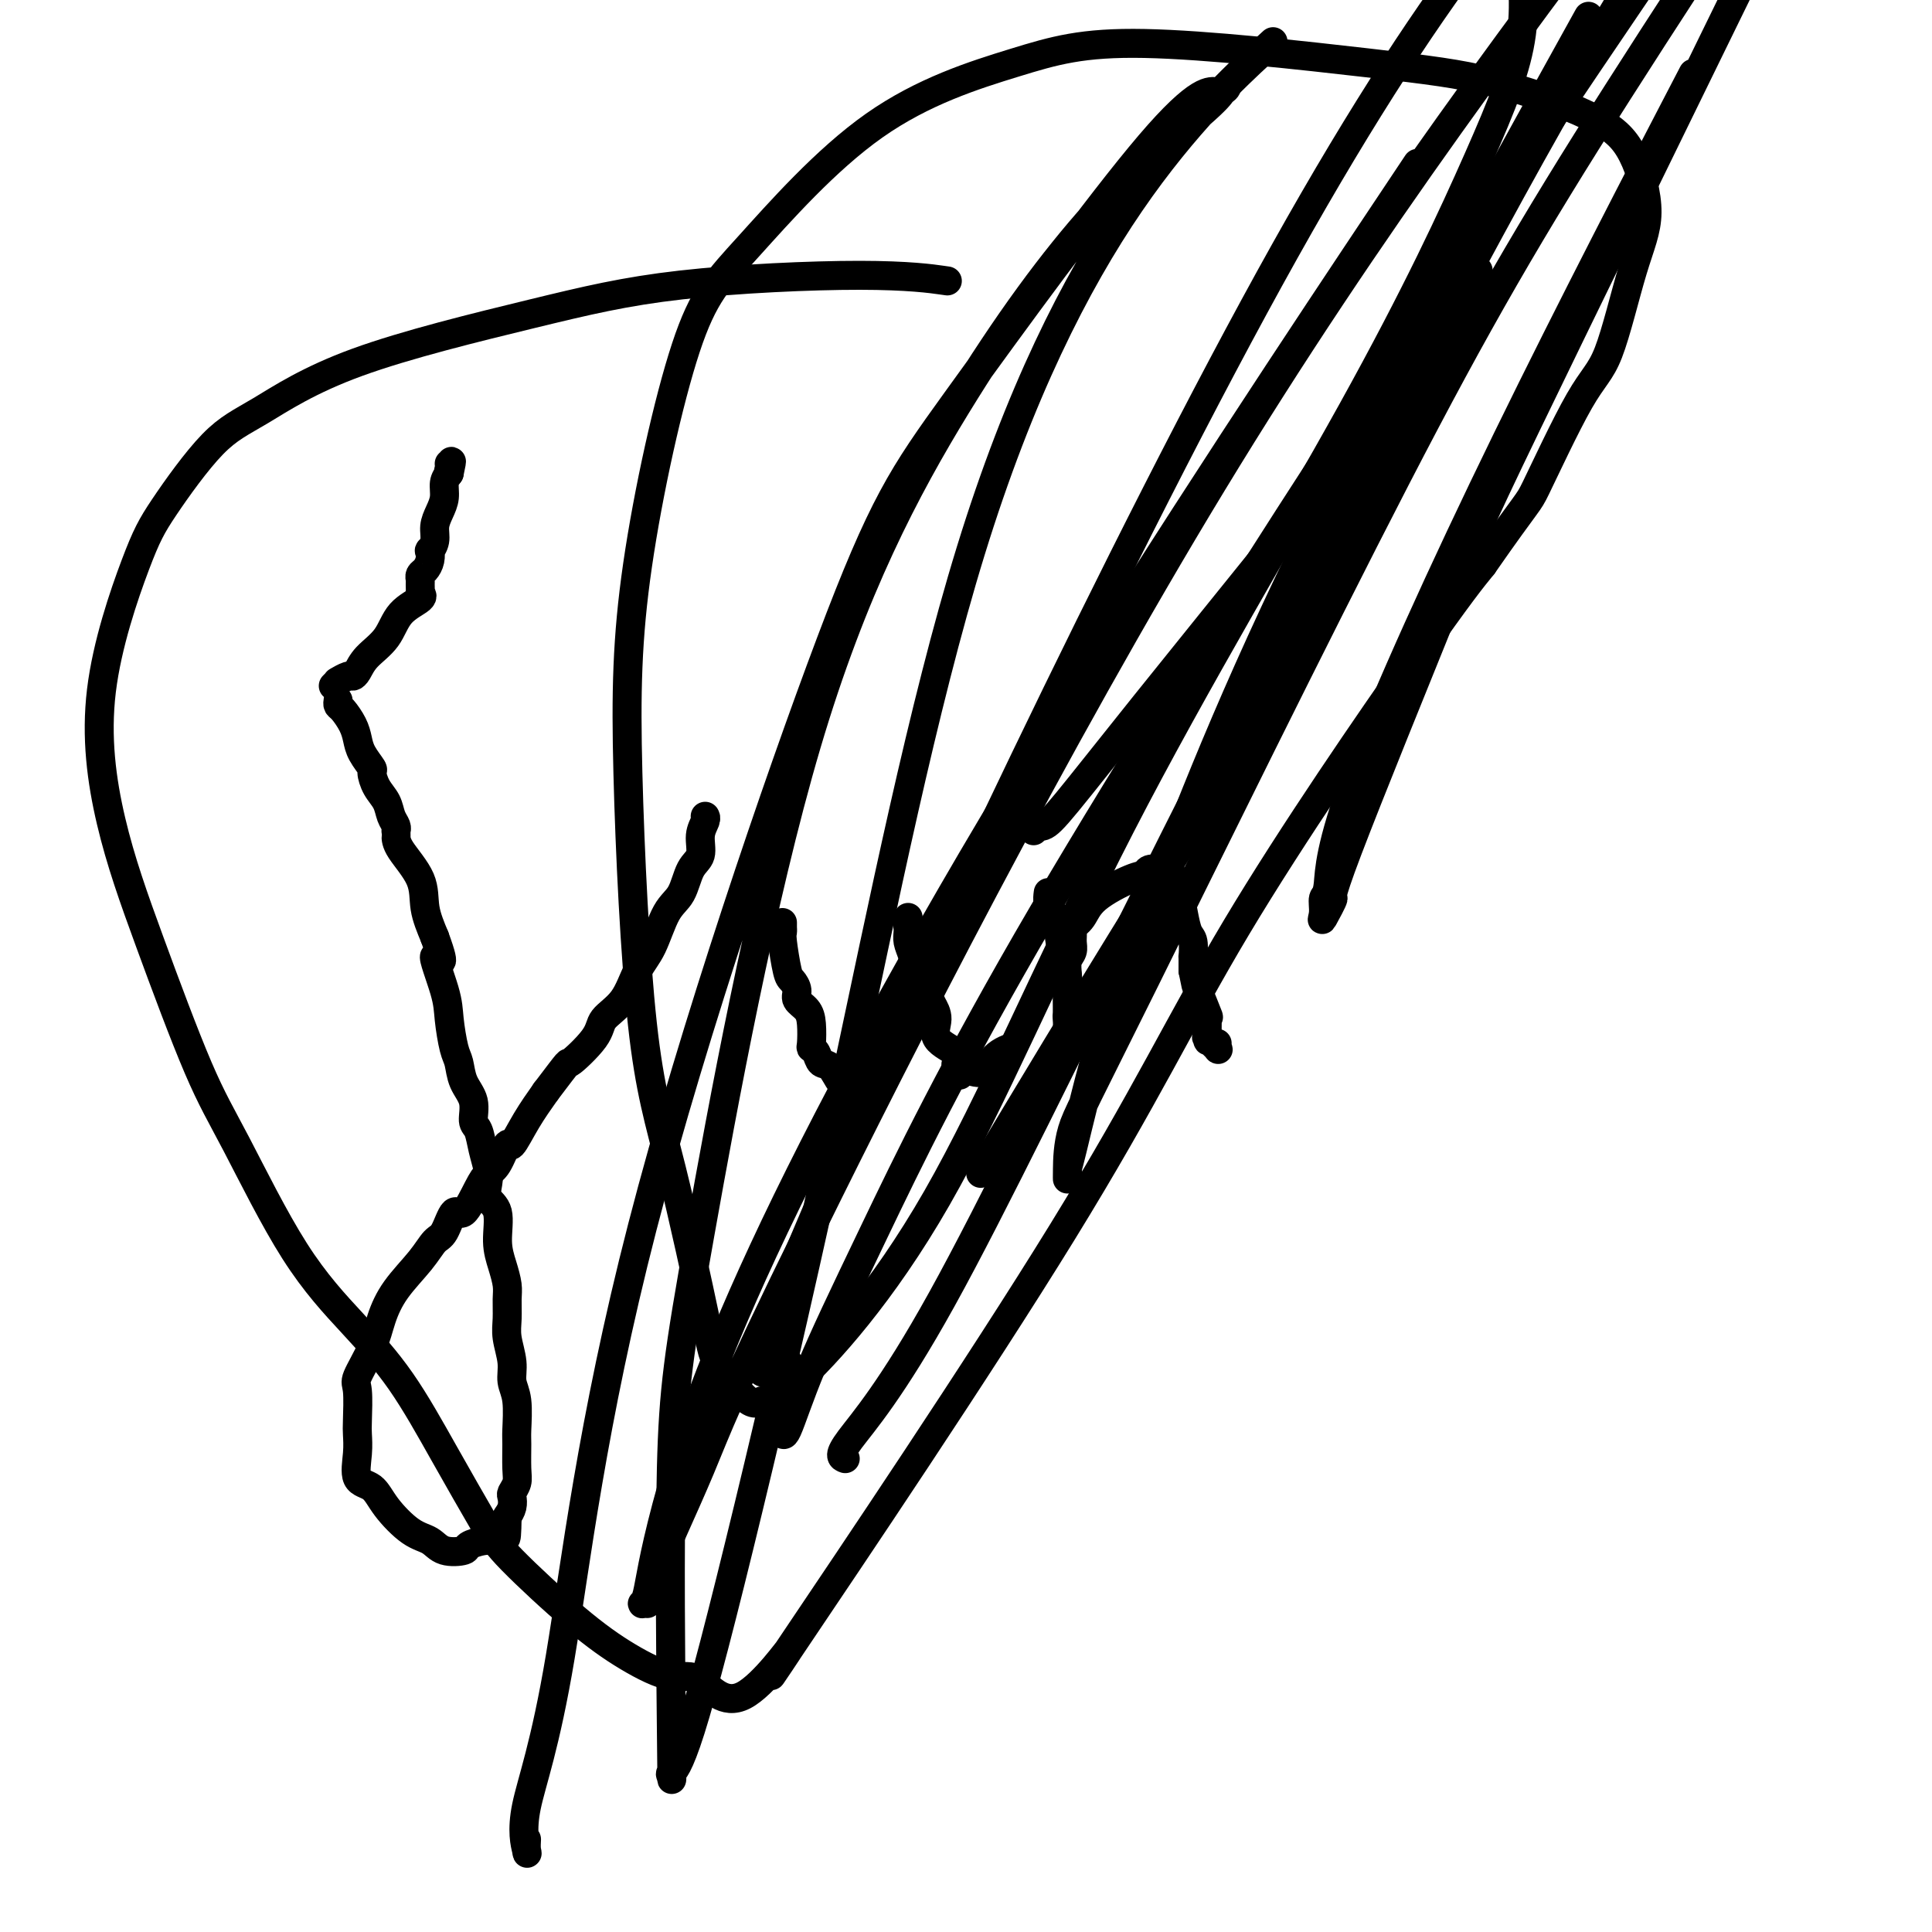
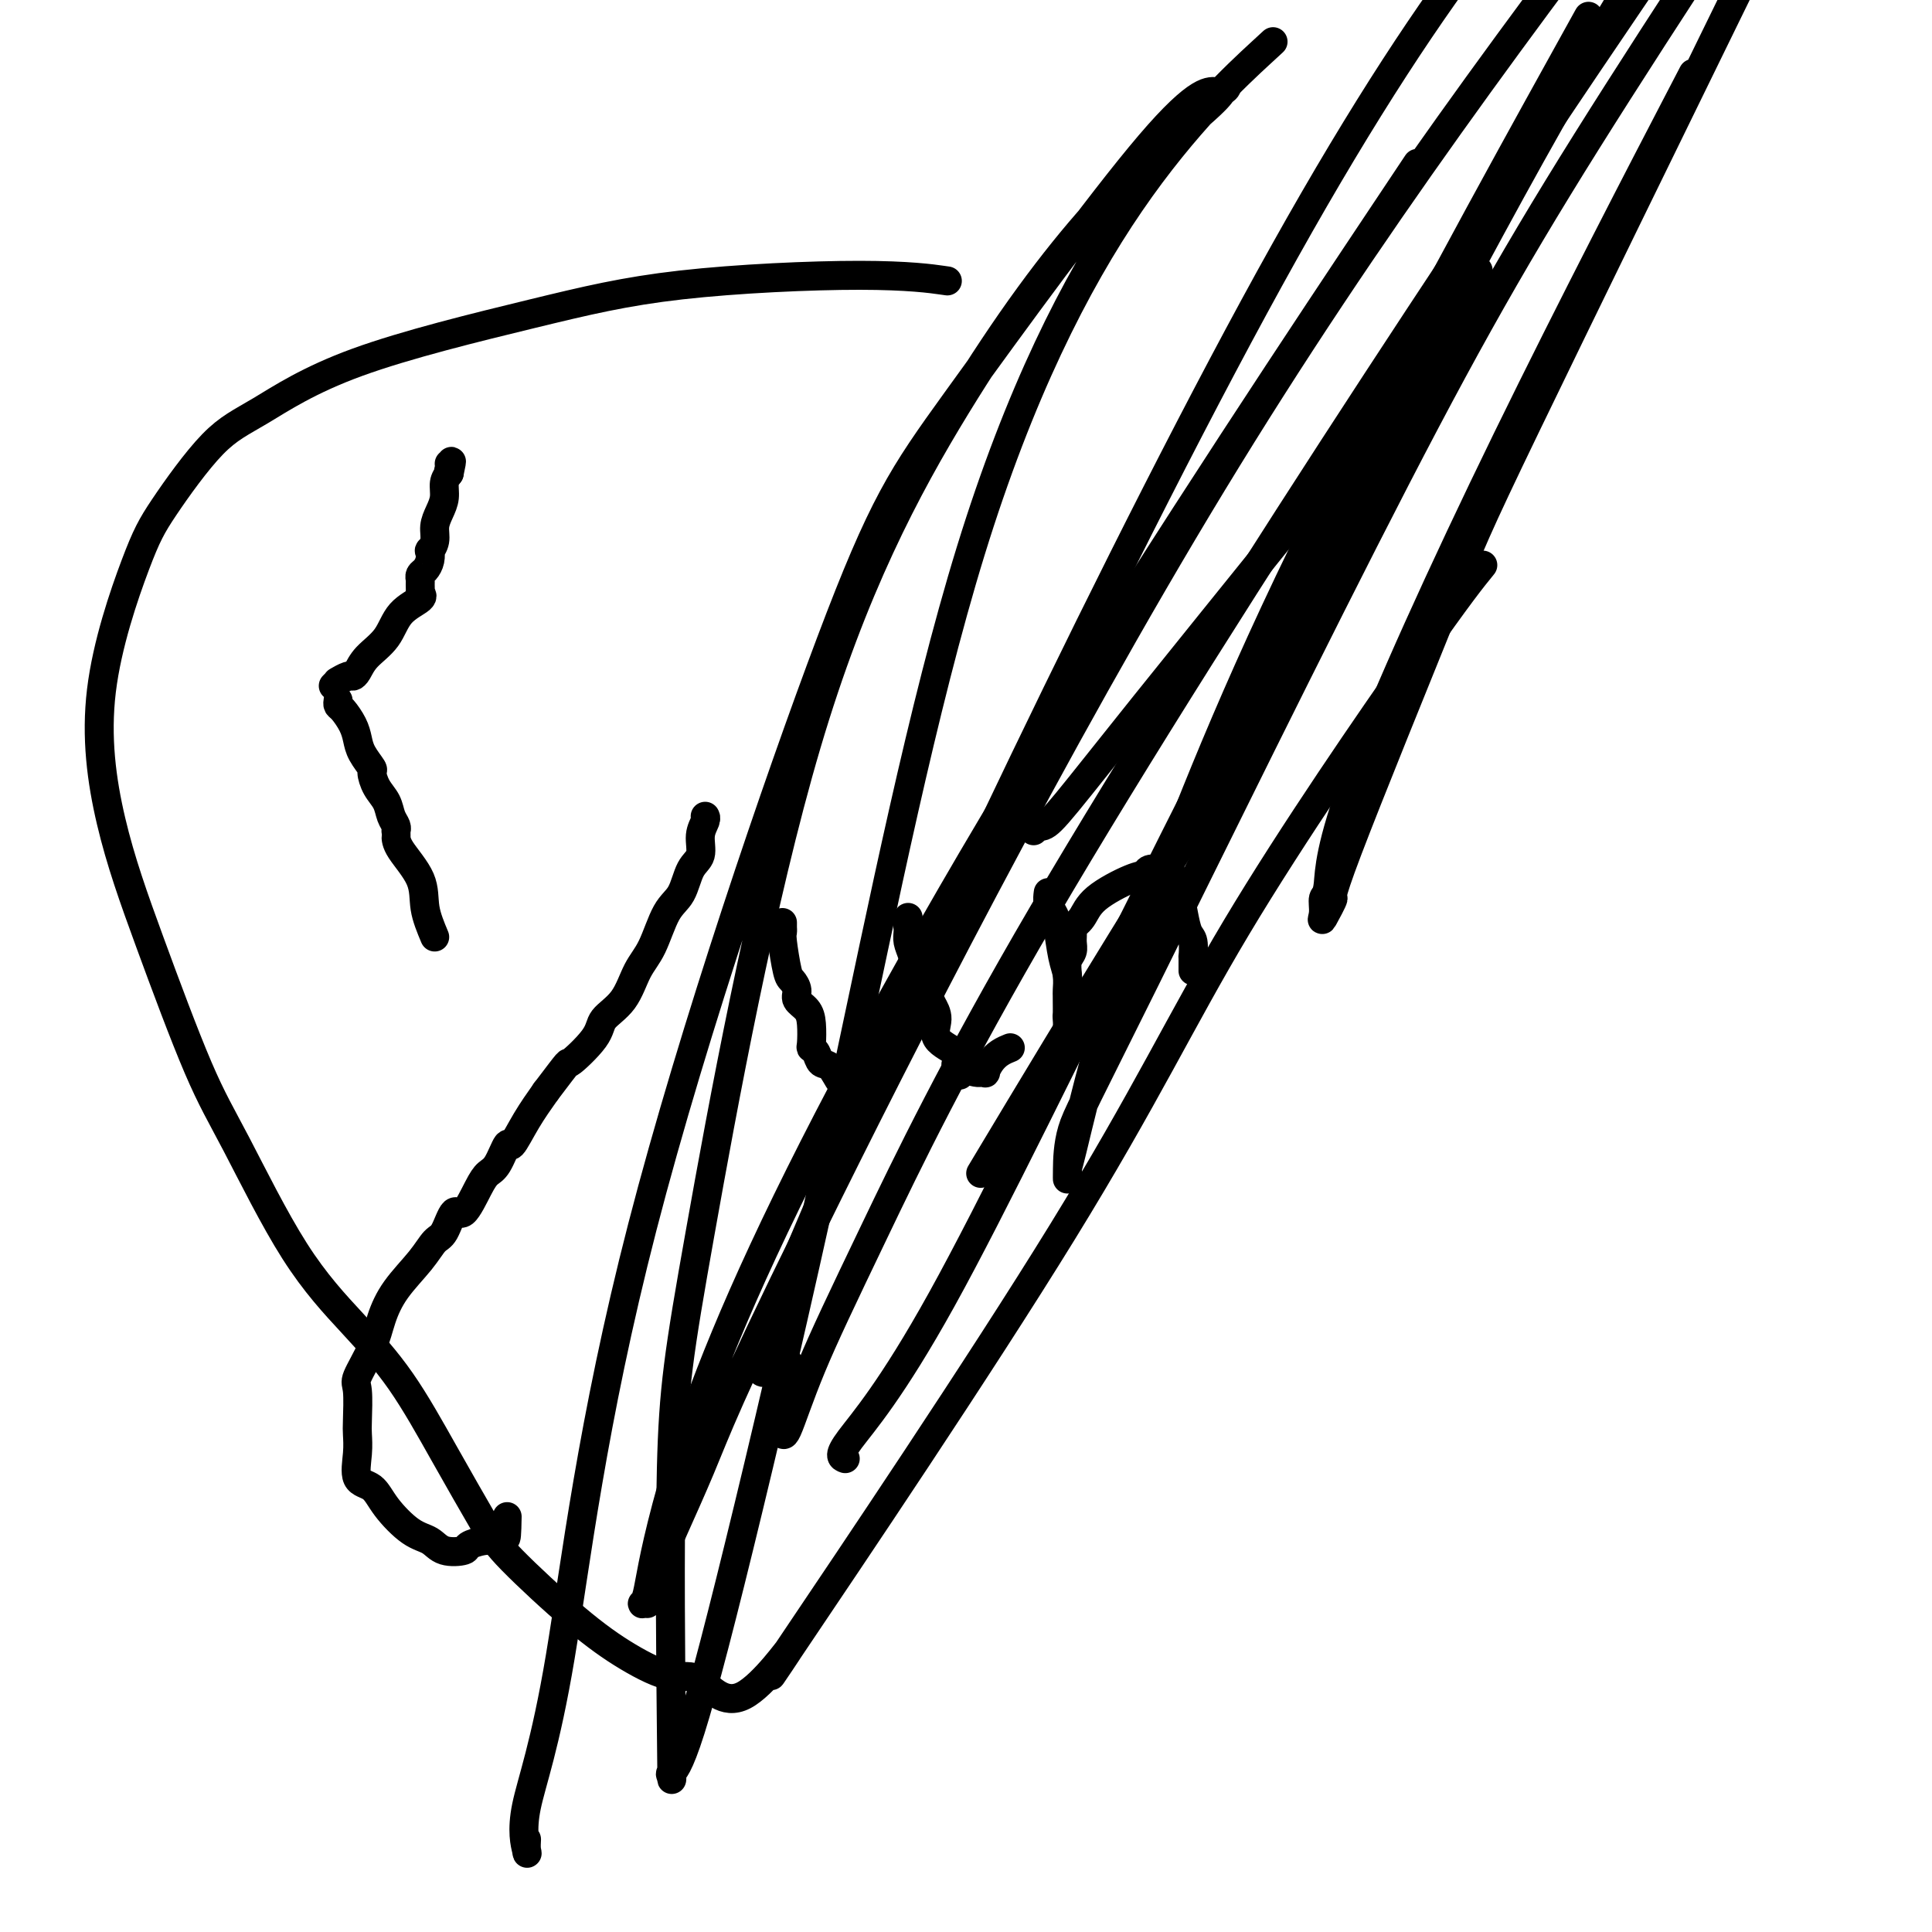
<svg xmlns="http://www.w3.org/2000/svg" viewBox="0 0 400 400" version="1.1">
  <g fill="none" stroke="#000000" stroke-width="6" stroke-linecap="round" stroke-linejoin="round">
    <path d="M70,145c-0.060,0.381 -0.119,0.762 0,1c0.119,0.238 0.418,0.334 1,1c0.582,0.666 1.448,1.903 2,3c0.552,1.097 0.791,2.054 1,3c0.209,0.946 0.388,1.880 1,3c0.612,1.120 1.655,2.425 2,3c0.345,0.575 -0.009,0.420 0,1c0.009,0.580 0.381,1.897 1,3c0.619,1.103 1.486,1.994 2,3c0.514,1.006 0.674,2.128 1,3c0.326,0.872 0.819,1.494 1,2c0.181,0.506 0.049,0.896 0,1c-0.049,0.104 -0.015,-0.077 0,0c0.015,0.077 0.009,0.413 0,1c-0.009,0.587 -0.023,1.425 1,3c1.023,1.575 3.083,3.885 4,6c0.917,2.115 0.691,4.033 1,6c0.309,1.967 1.155,3.984 2,6" />
-     <path d="M90,194c2.986,8.135 0.449,3.974 0,4c-0.449,0.026 1.188,4.240 2,7c0.812,2.760 0.800,4.068 1,6c0.200,1.932 0.613,4.489 1,6c0.387,1.511 0.748,1.975 1,3c0.252,1.025 0.396,2.612 1,4c0.604,1.388 1.668,2.577 2,4c0.332,1.423 -0.068,3.080 0,4c0.068,0.920 0.605,1.104 1,2c0.395,0.896 0.650,2.506 1,4c0.350,1.494 0.797,2.874 1,4c0.203,1.126 0.162,1.998 0,3c-0.162,1.002 -0.446,2.134 0,3c0.446,0.866 1.622,1.466 2,3c0.378,1.534 -0.042,4.003 0,6c0.042,1.997 0.546,3.523 1,5c0.454,1.477 0.858,2.905 1,4c0.142,1.095 0.023,1.857 0,3c-0.023,1.143 0.050,2.666 0,4c-0.050,1.334 -0.224,2.480 0,4c0.224,1.520 0.845,3.416 1,5c0.155,1.584 -0.155,2.858 0,4c0.155,1.142 0.775,2.154 1,4c0.225,1.846 0.057,4.526 0,6c-0.057,1.474 -0.001,1.742 0,3c0.001,1.258 -0.051,3.506 0,5c0.051,1.494 0.207,2.235 0,3c-0.207,0.765 -0.777,1.556 -1,2c-0.223,0.444 -0.098,0.543 0,1c0.098,0.457 0.171,1.274 0,2c-0.171,0.726 -0.585,1.363 -1,2" />
    <path d="M105,314c-0.125,7.770 -0.436,3.196 -1,2c-0.564,-1.196 -1.379,0.988 -2,2c-0.621,1.012 -1.047,0.853 -2,1c-0.953,0.147 -2.434,0.600 -3,1c-0.566,0.400 -0.217,0.747 -1,1c-0.783,0.253 -2.698,0.411 -4,0c-1.302,-0.411 -1.992,-1.392 -3,-2c-1.008,-0.608 -2.333,-0.844 -4,-2c-1.667,-1.156 -3.676,-3.234 -5,-5c-1.324,-1.766 -1.963,-3.221 -3,-4c-1.037,-0.779 -2.473,-0.881 -3,-2c-0.527,-1.119 -0.144,-3.255 0,-5c0.144,-1.745 0.048,-3.098 0,-4c-0.048,-0.902 -0.050,-1.352 0,-3c0.050,-1.648 0.150,-4.494 0,-6c-0.150,-1.506 -0.549,-1.672 0,-3c0.549,-1.328 2.048,-3.816 3,-6c0.952,-2.184 1.357,-4.063 2,-6c0.643,-1.937 1.523,-3.933 3,-6c1.477,-2.067 3.549,-4.206 5,-6c1.451,-1.794 2.279,-3.243 3,-4c0.721,-0.757 1.334,-0.822 2,-2c0.666,-1.178 1.385,-3.468 2,-4c0.615,-0.532 1.124,0.692 2,0c0.876,-0.692 2.117,-3.302 3,-5c0.883,-1.698 1.408,-2.483 2,-3c0.592,-0.517 1.253,-0.766 2,-2c0.747,-1.234 1.582,-3.455 2,-4c0.418,-0.545 0.420,0.584 1,0c0.580,-0.584 1.737,-2.881 3,-5c1.263,-2.119 2.631,-4.059 4,-6" />
    <path d="M113,226c5.643,-7.452 4.249,-5.581 5,-6c0.751,-0.419 3.646,-3.126 5,-5c1.354,-1.874 1.166,-2.914 2,-4c0.834,-1.086 2.688,-2.217 4,-4c1.312,-1.783 2.080,-4.218 3,-6c0.920,-1.782 1.992,-2.913 3,-5c1.008,-2.087 1.954,-5.132 3,-7c1.046,-1.868 2.193,-2.560 3,-4c0.807,-1.440 1.274,-3.629 2,-5c0.726,-1.371 1.711,-1.922 2,-3c0.289,-1.078 -0.118,-2.681 0,-4c0.118,-1.319 0.763,-2.355 1,-3c0.237,-0.645 0.068,-0.899 0,-1c-0.068,-0.101 -0.034,-0.051 0,0" />
    <path d="M69,142c0.408,-0.414 0.816,-0.829 1,-1c0.184,-0.171 0.143,-0.100 0,0c-0.143,0.100 -0.388,0.229 0,0c0.388,-0.229 1.409,-0.814 2,-1c0.591,-0.186 0.750,0.029 1,0c0.250,-0.029 0.590,-0.301 1,-1c0.410,-0.699 0.891,-1.824 2,-3c1.109,-1.176 2.847,-2.404 4,-4c1.153,-1.596 1.720,-3.559 3,-5c1.280,-1.441 3.271,-2.361 4,-3c0.729,-0.639 0.195,-0.997 0,-1c-0.195,-0.003 -0.049,0.351 0,0c0.049,-0.351 0.003,-1.406 0,-2c-0.003,-0.594 0.038,-0.727 0,-1c-0.038,-0.273 -0.155,-0.685 0,-1c0.155,-0.315 0.581,-0.535 1,-1c0.419,-0.465 0.829,-1.177 1,-2c0.171,-0.823 0.101,-1.756 0,-2c-0.101,-0.244 -0.233,0.203 0,0c0.233,-0.203 0.832,-1.055 1,-2c0.168,-0.945 -0.096,-1.982 0,-3c0.096,-1.018 0.551,-2.015 1,-3c0.449,-0.985 0.890,-1.957 1,-3c0.110,-1.043 -0.111,-2.155 0,-3c0.111,-0.845 0.556,-1.422 1,-2" />
    <path d="M93,98c0.928,-4.265 0.249,-1.927 0,-1c-0.249,0.927 -0.067,0.442 0,0c0.067,-0.442 0.019,-0.841 0,-1c-0.019,-0.159 -0.010,-0.080 0,0" />
    <path d="M162,191c0.002,0.449 0.004,0.898 0,1c-0.004,0.102 -0.012,-0.142 0,0c0.012,0.142 0.046,0.671 0,1c-0.046,0.329 -0.172,0.458 0,2c0.172,1.542 0.641,4.496 1,6c0.359,1.504 0.608,1.559 1,2c0.392,0.441 0.928,1.267 1,2c0.072,0.733 -0.321,1.373 0,2c0.321,0.627 1.357,1.242 2,2c0.643,0.758 0.892,1.661 1,3c0.108,1.339 0.073,3.116 0,4c-0.073,0.884 -0.185,0.875 0,1c0.185,0.125 0.666,0.382 1,1c0.334,0.618 0.522,1.595 1,2c0.478,0.405 1.246,0.238 2,1c0.754,0.762 1.494,2.453 2,3c0.506,0.547 0.779,-0.050 1,0c0.221,0.050 0.389,0.747 1,1c0.611,0.253 1.665,0.064 2,0c0.335,-0.064 -0.049,-0.001 0,0c0.049,0.001 0.532,-0.058 1,0c0.468,0.058 0.921,0.234 1,0c0.079,-0.234 -0.215,-0.876 0,-1c0.215,-0.124 0.939,0.271 1,0c0.061,-0.271 -0.540,-1.207 0,-2c0.540,-0.793 2.222,-1.444 3,-2c0.778,-0.556 0.651,-1.016 1,-2c0.349,-0.984 1.175,-2.492 2,-4" />
    <path d="M187,214c1.094,-2.064 0.829,-2.224 1,-3c0.171,-0.776 0.778,-2.168 1,-4c0.222,-1.832 0.060,-4.105 0,-5c-0.060,-0.895 -0.016,-0.411 0,-1c0.016,-0.589 0.004,-2.252 0,-3c-0.004,-0.748 -0.000,-0.583 0,-1c0.000,-0.417 -0.004,-1.416 0,-2c0.004,-0.584 0.015,-0.753 0,-1c-0.015,-0.247 -0.057,-0.571 0,-1c0.057,-0.429 0.211,-0.962 0,-1c-0.211,-0.038 -0.789,0.420 -1,0c-0.211,-0.420 -0.056,-1.718 0,-2c0.056,-0.282 0.014,0.452 0,1c-0.014,0.548 -0.001,0.911 0,1c0.001,0.089 -0.009,-0.095 0,0c0.009,0.095 0.039,0.468 0,1c-0.039,0.532 -0.147,1.224 0,2c0.147,0.776 0.550,1.635 1,3c0.450,1.365 0.949,3.235 1,4c0.051,0.765 -0.344,0.424 0,1c0.344,0.576 1.427,2.069 2,3c0.573,0.931 0.634,1.299 1,2c0.366,0.701 1.036,1.734 1,3c-0.036,1.266 -0.779,2.764 0,4c0.779,1.236 3.080,2.210 4,3c0.920,0.790 0.460,1.395 0,2" />
    <path d="M198,220c1.376,4.574 0.315,2.010 0,1c-0.315,-1.010 0.116,-0.467 1,0c0.884,0.467 2.222,0.859 3,1c0.778,0.141 0.995,0.032 1,0c0.005,-0.032 -0.203,0.013 0,0c0.203,-0.013 0.818,-0.084 1,0c0.182,0.084 -0.070,0.324 0,0c0.070,-0.324 0.462,-1.210 1,-2c0.538,-0.790 1.222,-1.482 2,-2c0.778,-0.518 1.651,-0.862 2,-1c0.349,-0.138 0.175,-0.069 0,0" />
    <path d="M217,185c0.024,-0.179 0.048,-0.358 0,0c-0.048,0.358 -0.167,1.253 0,2c0.167,0.747 0.619,1.345 1,2c0.381,0.655 0.691,1.366 1,3c0.309,1.634 0.619,4.192 1,6c0.381,1.808 0.834,2.866 1,4c0.166,1.134 0.044,2.346 0,3c-0.044,0.654 -0.012,0.752 0,1c0.012,0.248 0.003,0.645 0,1c-0.003,0.355 -0.001,0.668 0,1c0.001,0.332 0.000,0.682 0,1c-0.000,0.318 -0.000,0.605 0,1c0.000,0.395 0.000,0.900 0,1c-0.000,0.100 -0.000,-0.204 0,0c0.000,0.204 0.000,0.915 0,1c-0.000,0.085 -0.000,-0.458 0,-1" />
    <path d="M221,211c0.619,4.040 0.166,1.140 0,0c-0.166,-1.140 -0.046,-0.522 0,-1c0.046,-0.478 0.016,-2.053 0,-3c-0.016,-0.947 -0.018,-1.264 0,-2c0.018,-0.736 0.058,-1.889 0,-3c-0.058,-1.111 -0.213,-2.181 0,-3c0.213,-0.819 0.795,-1.387 1,-2c0.205,-0.613 0.032,-1.272 0,-2c-0.032,-0.728 0.078,-1.526 0,-2c-0.078,-0.474 -0.343,-0.623 0,-1c0.343,-0.377 1.295,-0.980 2,-2c0.705,-1.020 1.163,-2.455 3,-4c1.837,-1.545 5.052,-3.199 7,-4c1.948,-0.801 2.630,-0.750 3,-1c0.370,-0.250 0.428,-0.801 1,-1c0.572,-0.199 1.660,-0.047 2,0c0.340,0.047 -0.067,-0.013 0,0c0.067,0.013 0.607,0.097 1,0c0.393,-0.097 0.641,-0.375 1,0c0.359,0.375 0.831,1.404 1,2c0.169,0.596 0.034,0.760 0,1c-0.034,0.240 0.032,0.558 0,1c-0.032,0.442 -0.163,1.009 0,1c0.163,-0.009 0.618,-0.593 1,0c0.382,0.593 0.691,2.363 1,4c0.309,1.637 0.619,3.140 1,4c0.381,0.860 0.834,1.076 1,2c0.166,0.924 0.045,2.557 0,3c-0.045,0.443 -0.013,-0.302 0,0c0.013,0.302 0.006,1.651 0,3" />
-     <path d="M247,201c0.724,3.541 0.534,2.893 1,4c0.466,1.107 1.587,3.969 2,5c0.413,1.031 0.118,0.231 0,1c-0.118,0.769 -0.060,3.107 0,4c0.060,0.893 0.121,0.341 0,0c-0.121,-0.341 -0.425,-0.470 0,0c0.425,0.470 1.578,1.538 2,2c0.422,0.462 0.114,0.317 0,0c-0.114,-0.317 -0.032,-0.805 0,-1c0.032,-0.195 0.016,-0.098 0,0" />
    <path d="M195,58c0.987,0.142 1.973,0.283 0,0c-1.973,-0.283 -6.906,-0.992 -17,-1c-10.094,-0.008 -25.349,0.685 -37,2c-11.651,1.315 -19.698,3.253 -31,6c-11.302,2.747 -25.859,6.305 -36,10c-10.141,3.695 -15.865,7.528 -20,10c-4.135,2.472 -6.682,3.584 -10,7c-3.318,3.416 -7.407,9.135 -10,13c-2.593,3.865 -3.689,5.874 -6,12c-2.311,6.126 -5.835,16.368 -7,26c-1.165,9.632 0.031,18.654 2,27c1.969,8.346 4.711,16.016 8,25c3.289,8.984 7.125,19.281 10,26c2.875,6.719 4.790,9.861 8,16c3.210,6.139 7.717,15.275 12,22c4.283,6.725 8.343,11.040 12,15c3.657,3.960 6.911,7.565 10,12c3.089,4.435 6.013,9.700 9,15c2.987,5.300 6.038,10.633 8,14c1.962,3.367 2.836,4.766 6,8c3.164,3.234 8.617,8.303 13,12c4.383,3.697 7.695,6.023 11,8c3.305,1.977 6.603,3.607 9,4c2.397,0.393 3.894,-0.449 6,1c2.106,1.449 4.820,5.189 9,3c4.180,-2.189 9.827,-10.308 9,-9c-0.827,1.308 -8.128,12.044 2,-3c10.128,-15.044 37.684,-55.867 55,-84c17.316,-28.133 24.393,-43.574 36,-63c11.607,-19.426 27.745,-42.836 37,-56c9.255,-13.164 11.628,-16.082 14,-19" />
-     <path d="M307,117c9.915,-14.233 9.202,-12.317 11,-16c1.798,-3.683 6.107,-12.966 9,-18c2.893,-5.034 4.369,-5.820 6,-10c1.631,-4.180 3.418,-11.753 5,-17c1.582,-5.247 2.960,-8.169 3,-12c0.040,-3.831 -1.258,-8.571 -3,-12c-1.742,-3.429 -3.930,-5.548 -9,-8c-5.070,-2.452 -13.023,-5.236 -20,-7c-6.977,-1.764 -12.978,-2.506 -26,-4c-13.022,-1.494 -33.065,-3.740 -46,-4c-12.935,-0.260 -18.761,1.466 -27,4c-8.239,2.534 -18.889,5.878 -29,13c-10.111,7.122 -19.683,18.024 -26,25c-6.317,6.976 -9.379,10.027 -13,21c-3.621,10.973 -7.800,29.867 -10,45c-2.200,15.133 -2.419,26.504 -2,43c0.419,16.496 1.477,38.118 3,52c1.523,13.882 3.511,20.025 6,30c2.489,9.975 5.480,23.780 7,31c1.520,7.220 1.568,7.853 3,10c1.432,2.147 4.248,5.808 6,7c1.752,1.192 2.439,-0.087 3,0c0.561,0.087 0.996,1.539 7,-4c6.004,-5.539 17.575,-18.067 29,-38c11.425,-19.933 22.702,-47.269 38,-77c15.298,-29.731 34.616,-61.856 48,-86c13.384,-24.144 20.834,-40.308 26,-52c5.166,-11.692 8.047,-18.912 9,-26c0.953,-7.088 -0.024,-14.044 -1,-21" />
    <path d="M261,11c2.231,-2.054 4.461,-4.108 0,0c-4.461,4.108 -15.614,14.378 -27,31c-11.386,16.622 -23.006,39.596 -33,72c-9.994,32.404 -18.363,74.239 -26,110c-7.637,35.761 -14.543,65.448 -20,88c-5.457,22.552 -9.464,37.968 -12,46c-2.536,8.032 -3.601,8.680 -4,9c-0.399,0.320 -0.133,0.311 0,1c0.133,0.689 0.134,2.074 0,-10c-0.134,-12.074 -0.404,-37.609 0,-54c0.404,-16.391 1.481,-23.638 6,-49c4.519,-25.362 12.481,-68.840 22,-101c9.519,-32.160 20.594,-53.001 31,-70c10.406,-16.999 20.144,-30.157 29,-40c8.856,-9.843 16.829,-16.370 21,-20c4.171,-3.630 4.540,-4.363 5,-5c0.460,-0.637 1.012,-1.179 1,-1c-0.012,0.179 -0.589,1.078 -2,1c-1.411,-0.078 -3.655,-1.134 -14,11c-10.345,12.134 -28.791,37.457 -40,53c-11.209,15.543 -15.182,21.308 -26,50c-10.818,28.692 -28.482,80.313 -39,121c-10.518,40.687 -13.890,70.439 -17,89c-3.110,18.561 -5.958,25.929 -7,31c-1.042,5.071 -0.279,7.844 0,9c0.279,1.156 0.075,0.696 0,0c-0.075,-0.696 -0.021,-1.627 0,-2c0.021,-0.373 0.011,-0.186 0,0" />
    <path d="M214,172c-0.155,-0.474 -0.309,-0.948 0,-1c0.309,-0.052 1.083,0.318 2,0c0.917,-0.318 1.977,-1.322 5,-5c3.023,-3.678 8.010,-10.028 16,-20c7.990,-9.972 18.985,-23.565 29,-36c10.015,-12.435 19.051,-23.711 25,-32c5.949,-8.289 8.811,-13.591 11,-17c2.189,-3.409 3.706,-4.927 4,-5c0.294,-0.073 -0.633,1.298 -1,2c-0.367,0.702 -0.173,0.735 -5,12c-4.827,11.265 -14.675,33.762 -26,55c-11.325,21.238 -24.126,41.218 -37,62c-12.874,20.782 -25.821,42.366 -31,51c-5.179,8.634 -2.589,4.317 0,0" />
    <path d="M175,302c-0.789,-0.273 -1.579,-0.545 1,-4c2.579,-3.455 8.526,-10.091 19,-29c10.474,-18.909 25.474,-50.091 48,-95c22.526,-44.909 52.579,-103.545 74,-142c21.421,-38.455 34.211,-56.727 47,-75" />
    <path d="M286,45c6.466,-9.694 12.931,-19.389 0,0c-12.931,19.389 -45.260,67.861 -71,110c-25.740,42.139 -44.892,77.946 -57,104c-12.108,26.054 -17.172,42.354 -20,53c-2.828,10.646 -3.420,15.638 -4,18c-0.580,2.362 -1.148,2.095 -1,2c0.148,-0.095 1.012,-0.016 1,0c-0.012,0.016 -0.901,-0.029 1,-5c1.901,-4.971 6.592,-14.869 10,-23c3.408,-8.131 5.533,-14.497 23,-50c17.467,-35.503 50.276,-100.144 83,-154c32.724,-53.856 65.362,-96.928 98,-140" />
    <path d="M337,1c4.054,-5.979 8.108,-11.957 0,0c-8.108,11.957 -28.379,41.850 -52,78c-23.621,36.150 -50.592,78.556 -69,110c-18.408,31.444 -28.252,51.927 -35,66c-6.748,14.073 -10.401,21.735 -13,28c-2.599,6.265 -4.146,11.131 -5,13c-0.854,1.869 -1.016,0.740 -1,0c0.016,-0.740 0.209,-1.092 0,-1c-0.209,0.092 -0.821,0.627 0,-3c0.821,-3.627 3.076,-11.415 0,-10c-3.076,1.415 -11.482,12.035 7,-31c18.482,-43.035 63.852,-139.724 97,-199c33.148,-59.276 54.074,-81.138 75,-103" />
    <path d="M323,14c5.100,-9.212 10.200,-18.425 0,0c-10.200,18.425 -35.700,64.486 -53,100c-17.300,35.514 -26.401,60.480 -32,75c-5.599,14.520 -7.697,18.593 -10,26c-2.303,7.407 -4.813,18.148 -6,23c-1.187,4.852 -1.052,3.816 -1,4c0.052,0.184 0.019,1.588 0,2c-0.019,0.412 -0.025,-0.170 0,-2c0.025,-1.830 0.081,-4.910 1,-8c0.919,-3.090 2.700,-6.189 15,-31c12.300,-24.811 35.119,-71.334 52,-104c16.881,-32.666 27.823,-51.476 46,-80c18.177,-28.524 43.588,-66.762 69,-105" />
    <path d="M355,8c4.058,-8.294 8.116,-16.588 0,0c-8.116,16.588 -28.407,58.057 -39,80c-10.593,21.943 -11.490,24.358 -17,38c-5.510,13.642 -15.635,38.510 -20,50c-4.365,11.490 -2.970,9.603 -3,10c-0.030,0.397 -1.486,3.080 -2,4c-0.514,0.920 -0.088,0.078 0,-1c0.088,-1.078 -0.164,-2.390 0,-3c0.164,-0.610 0.743,-0.517 1,-3c0.257,-2.483 0.193,-7.542 6,-23c5.807,-15.458 17.487,-41.316 31,-69c13.513,-27.684 28.861,-57.196 35,-69c6.139,-11.804 3.070,-5.902 0,0" />
  </g>
</svg>